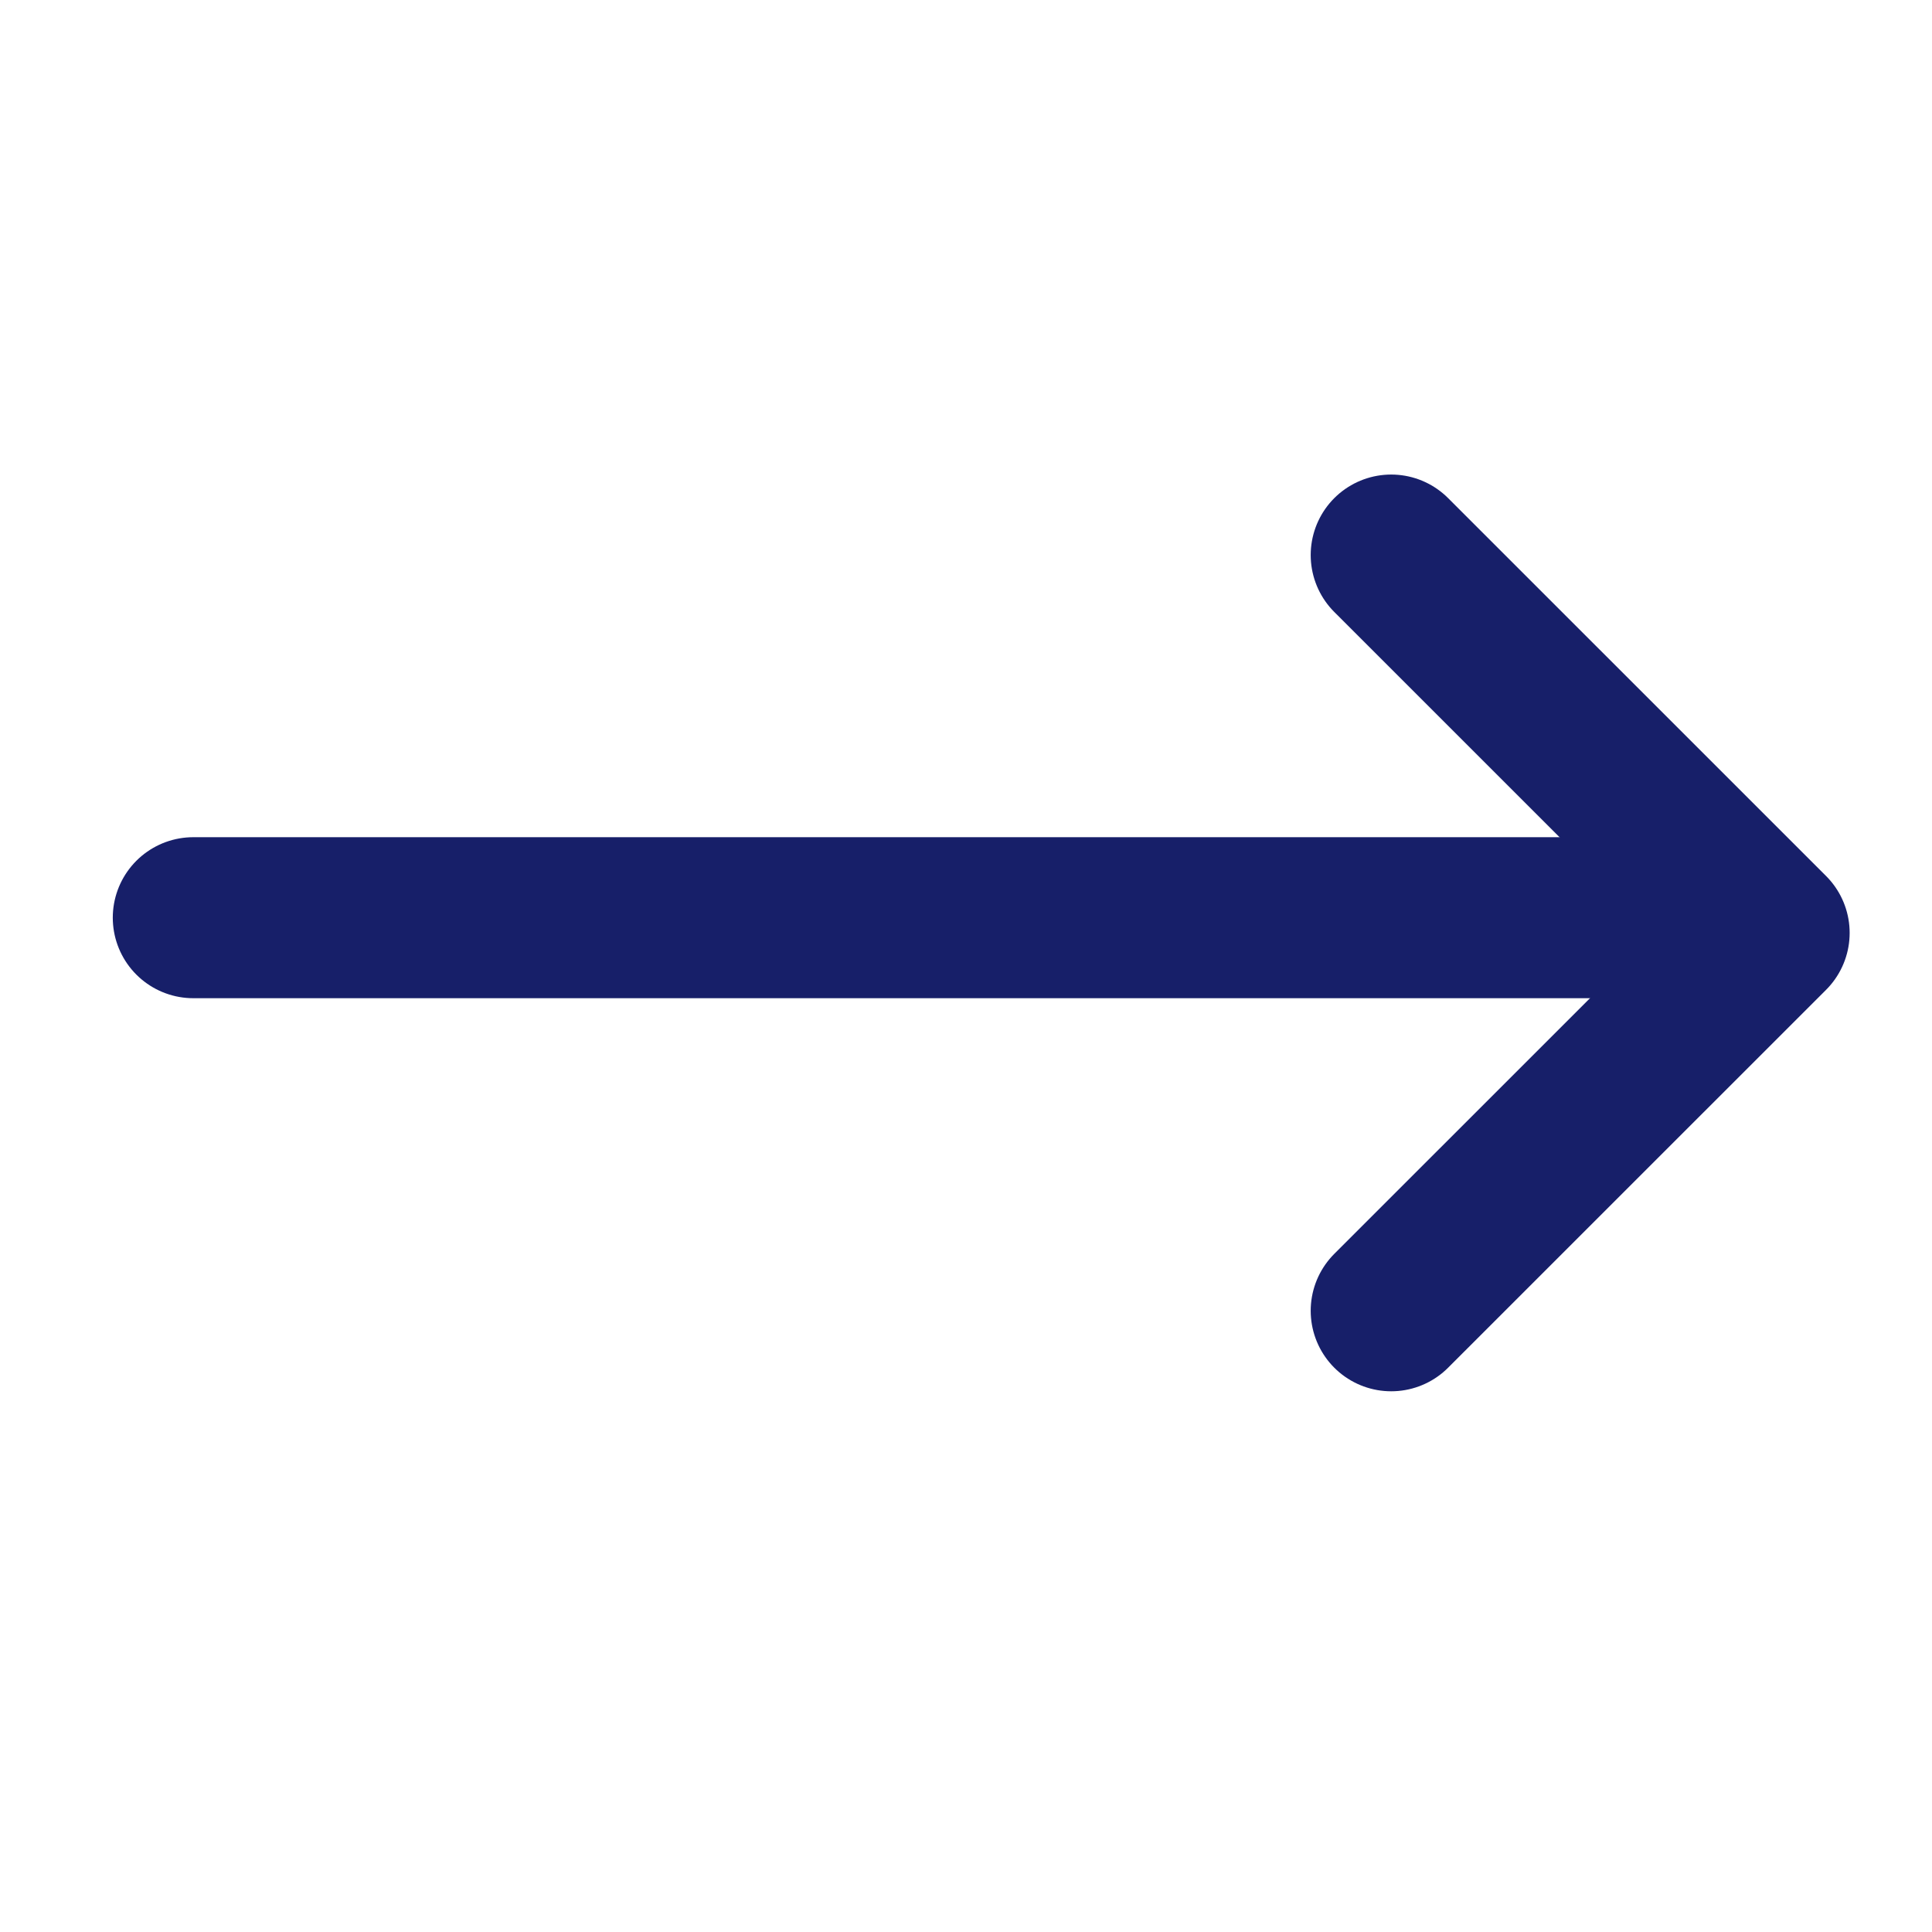
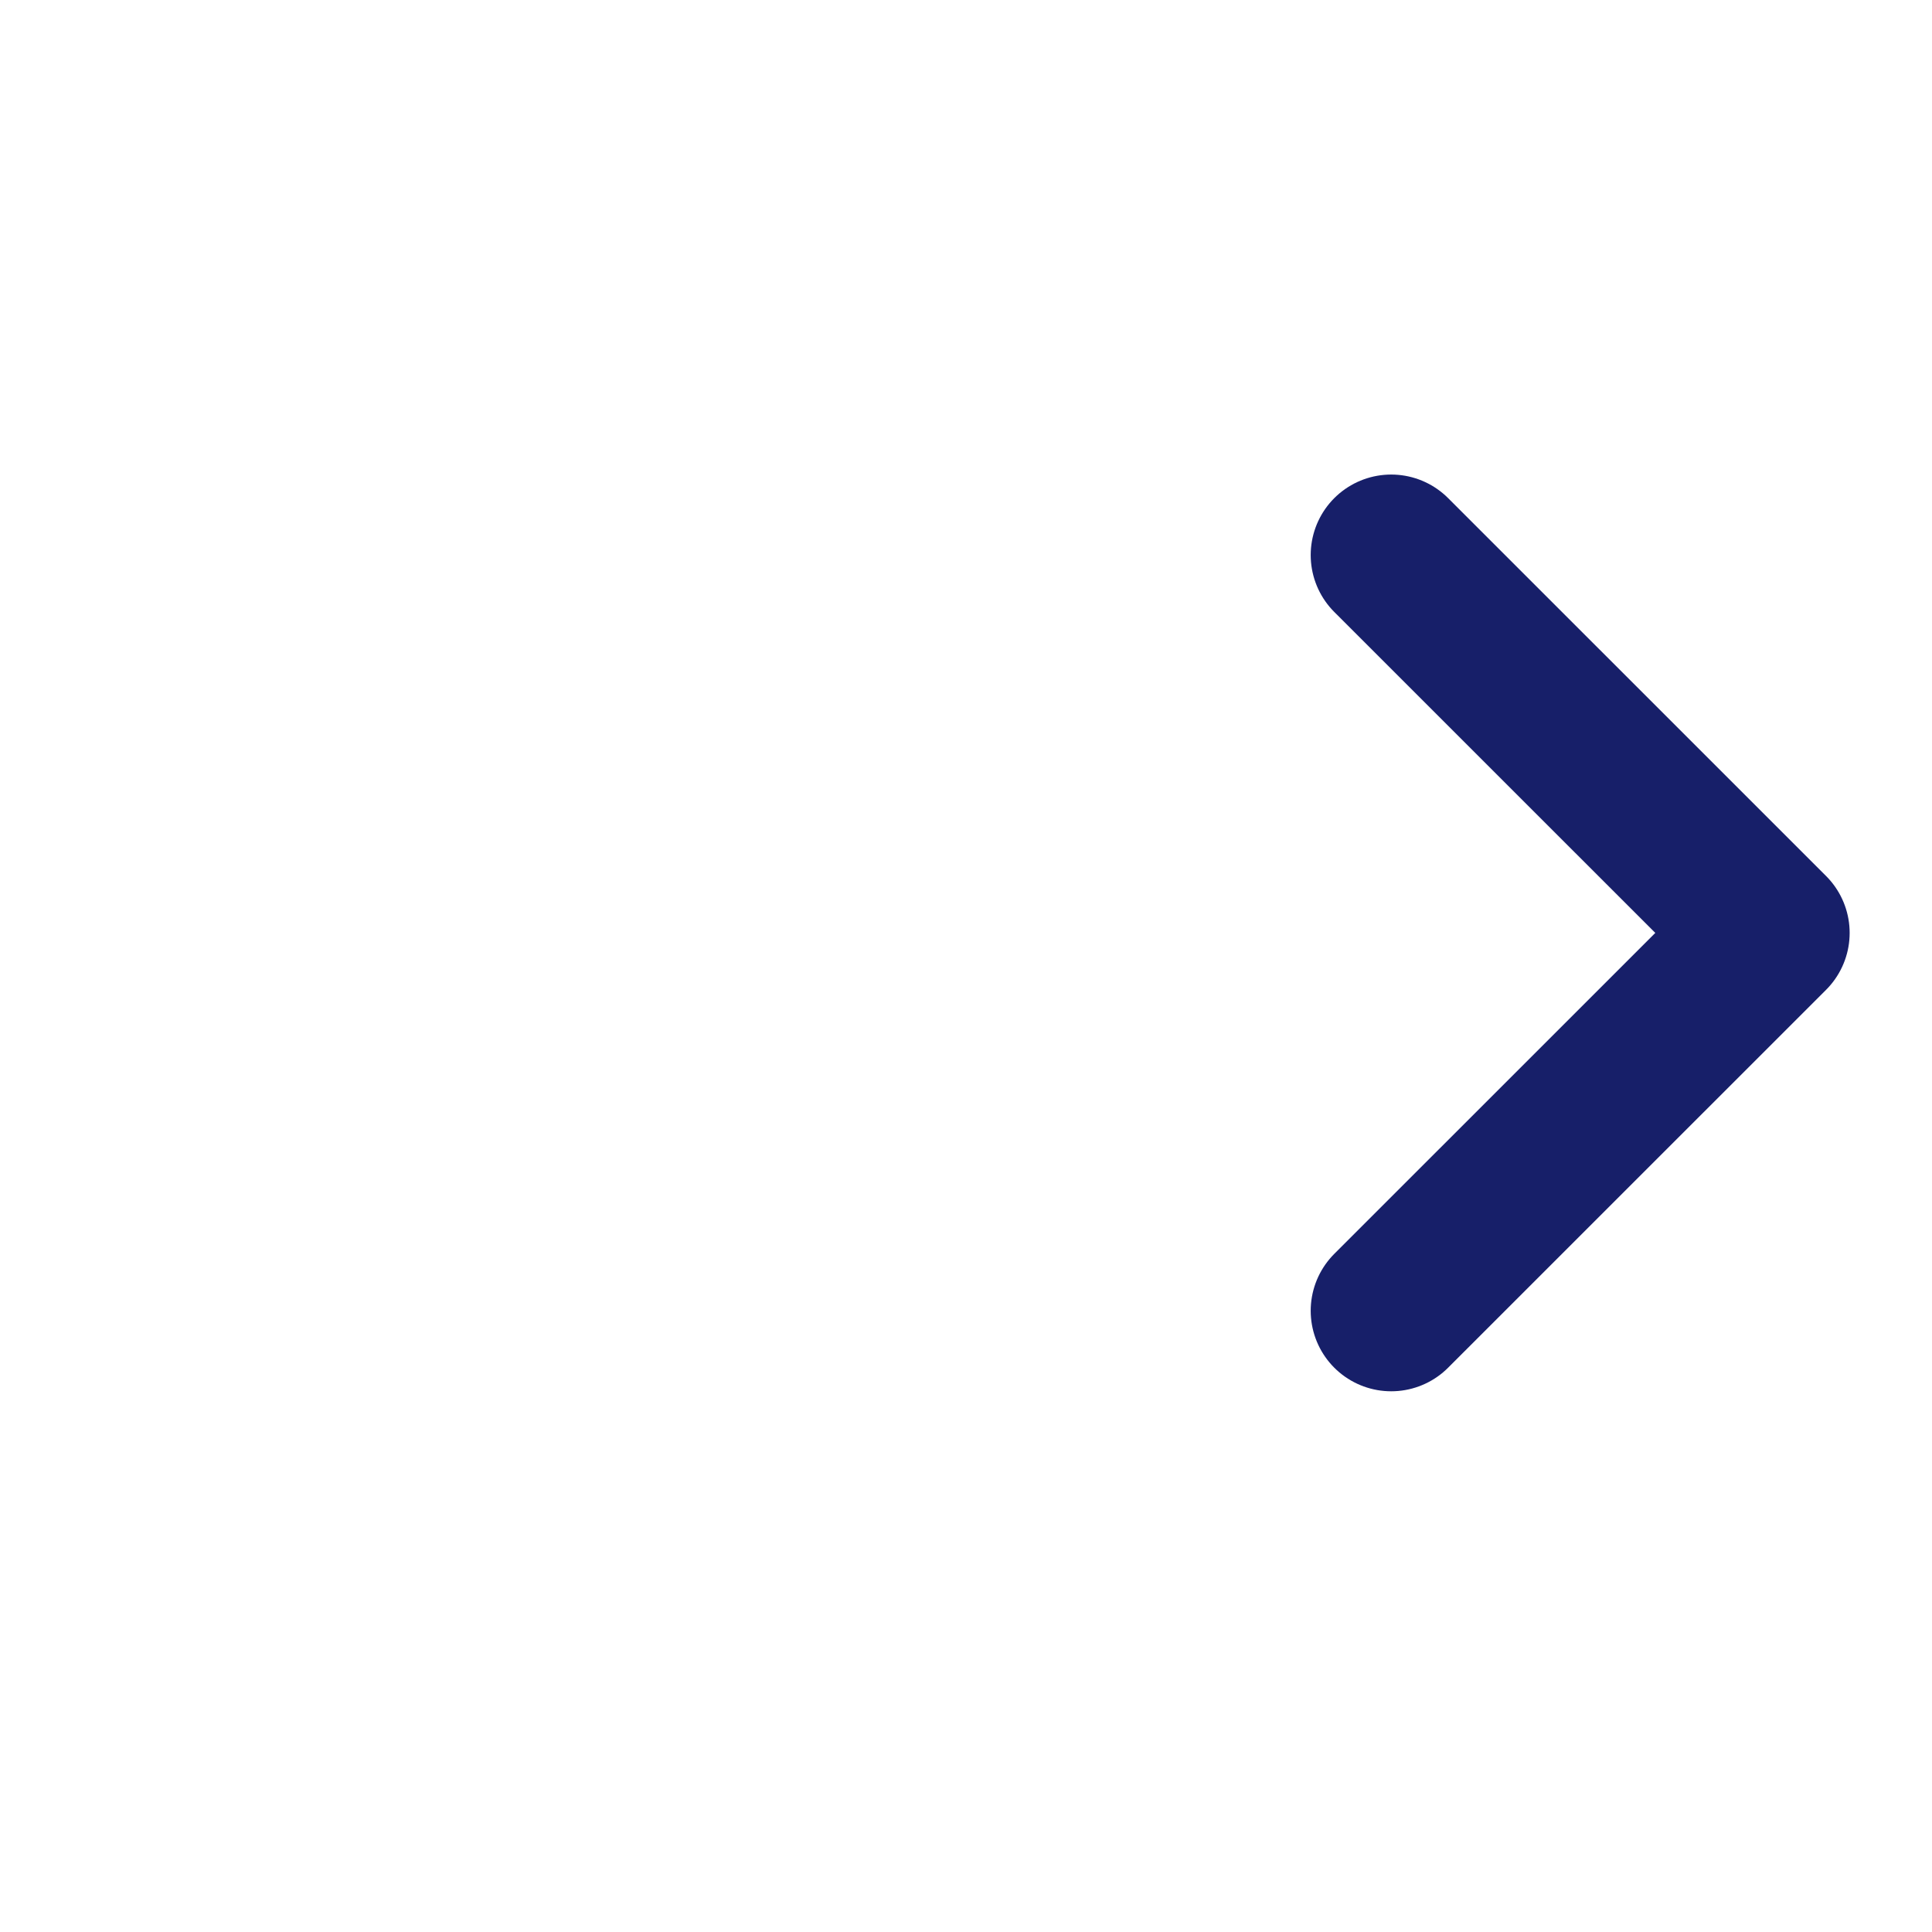
<svg xmlns="http://www.w3.org/2000/svg" width="24" height="24" viewBox="0 0 24 24" fill="none">
  <path d="M17.282 16.283L21.977 11.589L17.282 6.895" stroke="#171F69" stroke-width="2" stroke-linecap="round" stroke-linejoin="round" />
-   <path d="M2.401 11.4L21.601 11.4" stroke="#171F69" stroke-width="2" stroke-linecap="round" />
</svg>